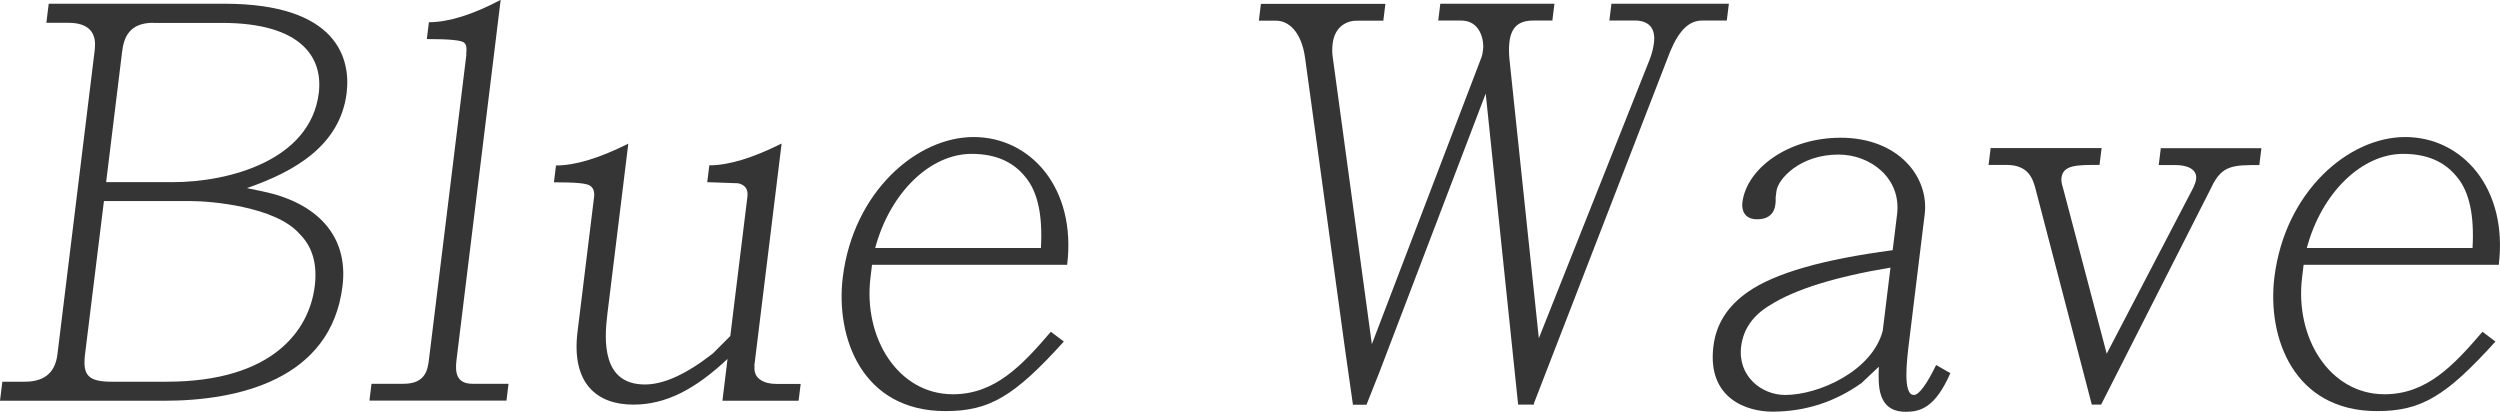
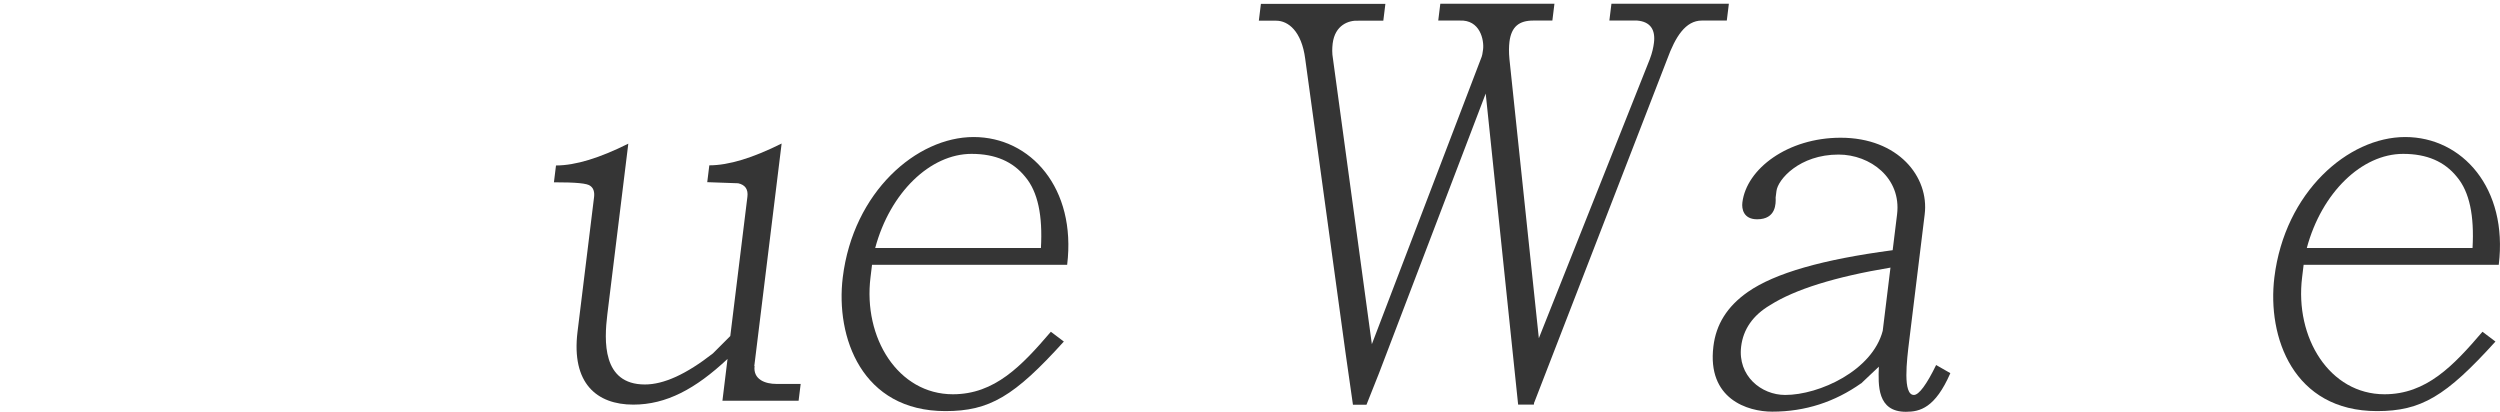
<svg xmlns="http://www.w3.org/2000/svg" id="Calque_2" data-name="Calque 2" viewBox="0 0 181.16 29.83">
  <defs>
    <style>      .cls-1 {        fill: #353535;        stroke-width: 0px;      }    </style>
  </defs>
  <g id="Calque_1-2" data-name="Calque 1">
    <g>
-       <path class="cls-1" d="M6.85,3.74c.07-.59.26-2.09-1.91-2.09h-1.58l.17-1.38h12.73c8.19,0,9.16,3.98,8.86,6.46-.47,3.82-3.78,5.71-7.23,6.9l1.15.24c3.8.79,6.24,3.11,5.78,6.86-.83,6.78-7.56,8.31-12.92,8.31H0l.17-1.38h1.62c1.26,0,2.19-.51,2.37-1.97L6.85,3.74ZM7.53,14.58l-1.37,11.11c-.18,1.5.23,1.97,1.93,1.97h3.98c7.72,0,10.35-3.74,10.74-6.94.19-1.58-.16-2.84-1.11-3.78-1.73-1.97-6.41-2.37-7.87-2.37h-6.3ZM11.12,1.65c-1.81,0-2.15,1.14-2.27,2.09l-1.16,9.46h4.81c4.1,0,10-1.58,10.6-6.46.31-2.52-1.19-5.08-7.02-5.08h-4.96Z" />
-       <path class="cls-1" d="M33.78,3.94c.05-.39.04-.67-.13-.83-.17-.2-1.11-.28-2.72-.28l.15-1.22c1.42,0,3.18-.55,5.2-1.62l-3.2,26.09c-.11.91-.02,1.73,1.17,1.73h2.6l-.15,1.22h-9.93l.15-1.22h2.33c1.58,0,1.74-1.02,1.83-1.73l2.72-22.15Z" />
      <path class="cls-1" d="M54.68,26.52c-.12.99.79,1.3,1.57,1.3h1.77l-.15,1.22h-5.52l.37-3.03c-2.32,2.17-4.43,3.31-6.83,3.31-2.64,0-4.5-1.54-4.04-5.28l1.2-9.77c.04-.35-.04-.63-.26-.79-.21-.2-1.07-.27-2.65-.27l.15-1.22c1.42,0,3.18-.55,5.24-1.58l-1.52,12.37c-.23,1.89-.39,5.08,2.72,5.08,1.38,0,3.01-.75,4.93-2.25l1.26-1.26,1.24-10.09c.07-.55-.17-.87-.67-.98l-2.24-.08.15-1.22c1.42,0,3.18-.55,5.24-1.58l-1.98,16.12Z" />
      <path class="cls-1" d="M63.19,19.19l-.11.91c-.54,4.37,1.99,8.47,5.97,8.47,3.03,0,4.98-2.05,7.1-4.53l.94.71c-3.6,3.98-5.39,5.04-8.58,5.04-6.07,0-7.97-5.36-7.44-9.69.76-6.19,5.35-10.17,9.48-10.17s7.46,3.7,6.78,9.26h-14.14ZM75.43,17.97c.13-2.33-.21-4.06-1.14-5.16-.89-1.1-2.16-1.66-3.89-1.66-2.99,0-5.9,2.8-6.98,6.82h12.02Z" />
      <path class="cls-1" d="M111.17,29.16l-.02.16h-1.14l-2.35-22.54-7.73,20.26-.91,2.29h-.98l-.53-3.71-2.93-21.36c-.26-2.01-1.24-2.76-2.1-2.76h-1.26l.15-1.22h9.02l-.15,1.22h-1.81c-.7-.04-1.69.31-1.86,1.65-.04.35-.05.71.02,1.1l2.82,20.69,7.89-20.65c.11-.24.14-.47.17-.71.08-.67-.21-2.17-1.71-2.09h-1.54l.15-1.22h8.27l-.15,1.22h-1.38c-1.02,0-1.59.43-1.73,1.54-.04.35-.05.75,0,1.26l2.13,20.22,8.04-20.22c.18-.47.26-.87.3-1.18.12-.95-.25-1.54-1.22-1.62h-2.01l.15-1.22h8.51l-.15,1.22h-1.81c-1.18,0-1.92,1.18-2.51,2.8l-9.63,24.87Z" />
      <path class="cls-1" d="M134.86,27.78c-1.9,1.34-4.03,2.05-6.44,2.05-1.77,0-4.73-.91-4.26-4.73.19-1.58.98-2.88,2.49-3.94,1.98-1.38,5.45-2.36,10.5-3.03l.32-2.6c.32-2.64-1.95-4.33-4.24-4.33-2.84,0-4.4,1.81-4.5,2.64l-.06.47c.02.43.04,1.58-1.34,1.58-.99,0-1.13-.75-1.07-1.22.3-2.44,3.29-4.69,7.12-4.69,4.18,0,6.43,2.84,6.09,5.56l-1.12,9.14c-.18,1.46-.48,3.94.34,3.94.36,0,.92-.75,1.61-2.17l1.03.59c-1.1,2.52-2.2,2.8-3.22,2.8-2.09,0-2.01-1.93-1.96-3.27l-1.29,1.22ZM137,19.39c-4.02.67-6.93,1.58-8.73,2.72-1.27.75-1.95,1.77-2.1,3-.26,2.13,1.46,3.51,3.19,3.51,2.48,0,6.32-1.77,7.07-4.65l.56-4.57Z" />
-       <path class="cls-1" d="M152.25,29.32h-.67l-4.1-15.72c-.19-.67-.51-1.65-2.08-1.65h-1.3l.15-1.22h8.04l-.15,1.22c-1.69,0-2.64,0-2.76.95-.02.2.02.43.11.71l3.17,12.02,6.29-12.06c.11-.24.17-.43.19-.59.09-.75-.7-1.02-1.49-1.02h-1.22l.15-1.22h7.29l-.15,1.22c-1.89,0-2.72,0-3.47,1.61l-8,15.76Z" />
      <path class="cls-1" d="M166.93,19.19l-.11.91c-.54,4.37,1.99,8.47,5.97,8.47,3.03,0,4.98-2.05,7.1-4.53l.94.71c-3.6,3.98-5.39,5.04-8.58,5.04-6.07,0-7.97-5.36-7.44-9.69.76-6.19,5.35-10.17,9.48-10.17s7.46,3.7,6.78,9.26h-14.14ZM179.17,17.97c.13-2.33-.21-4.06-1.14-5.16-.89-1.1-2.16-1.66-3.89-1.66-2.99,0-5.9,2.8-6.98,6.82h12.02Z" />
    </g>
  </g>
</svg>